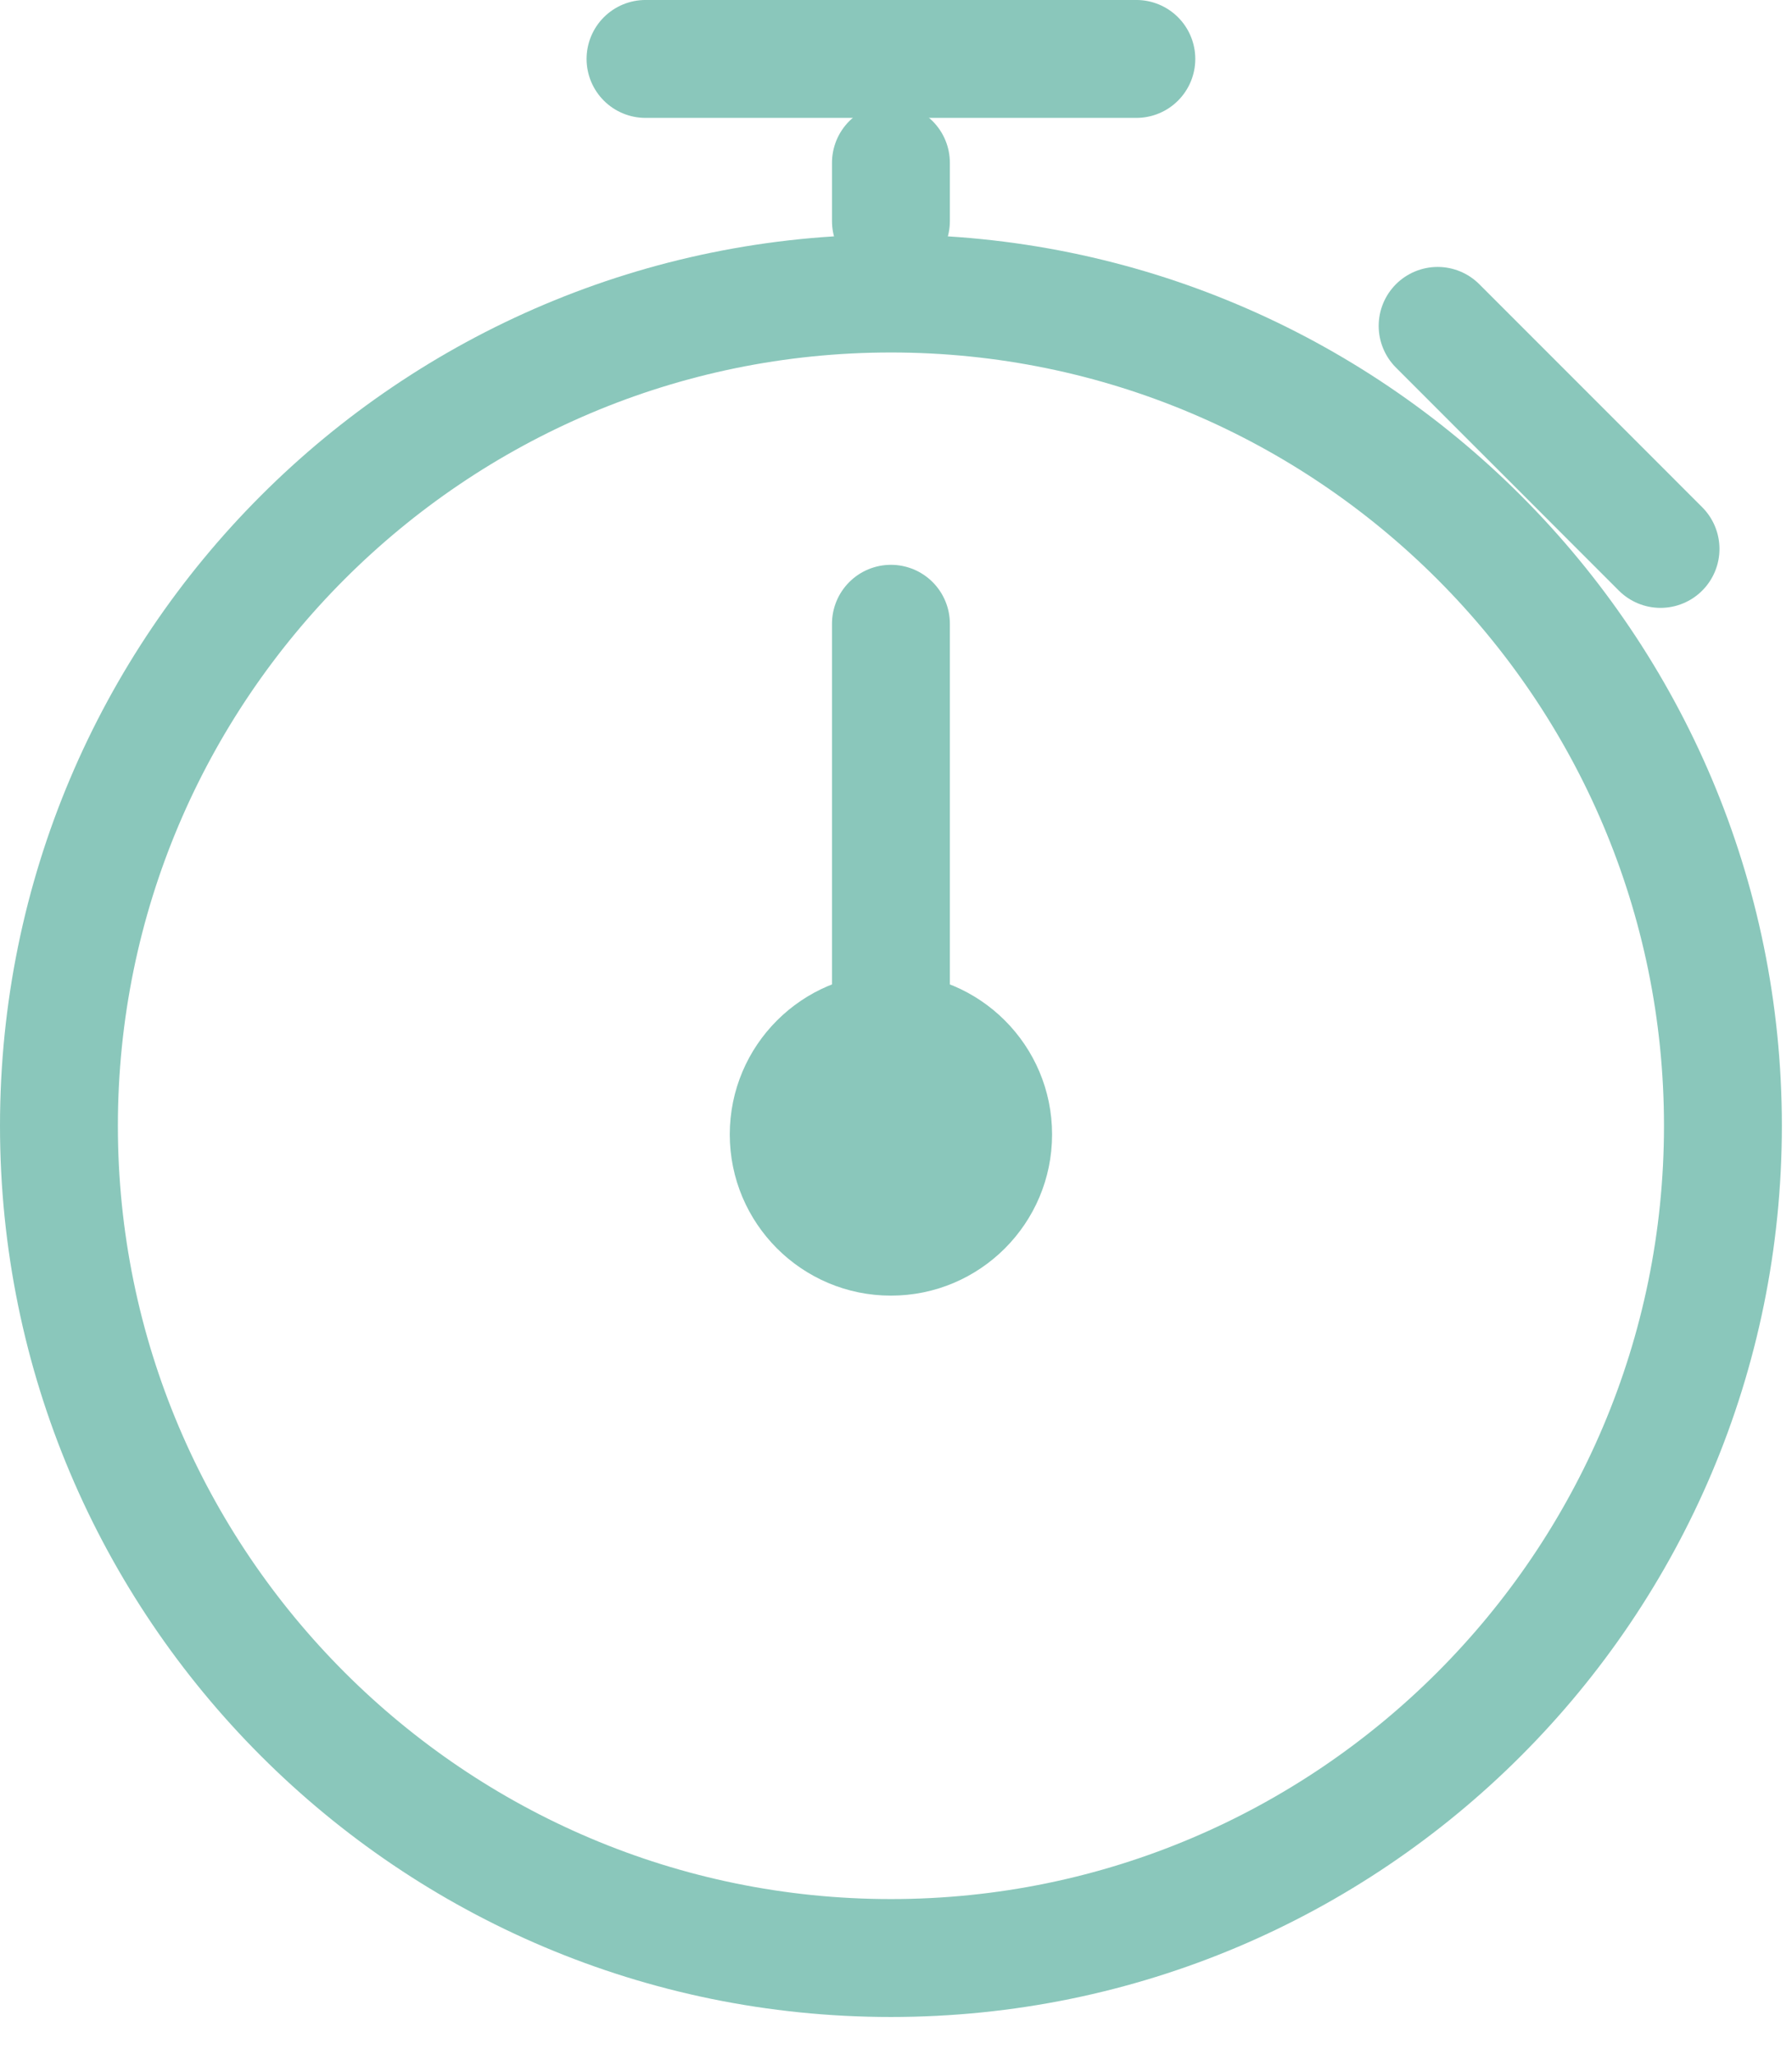
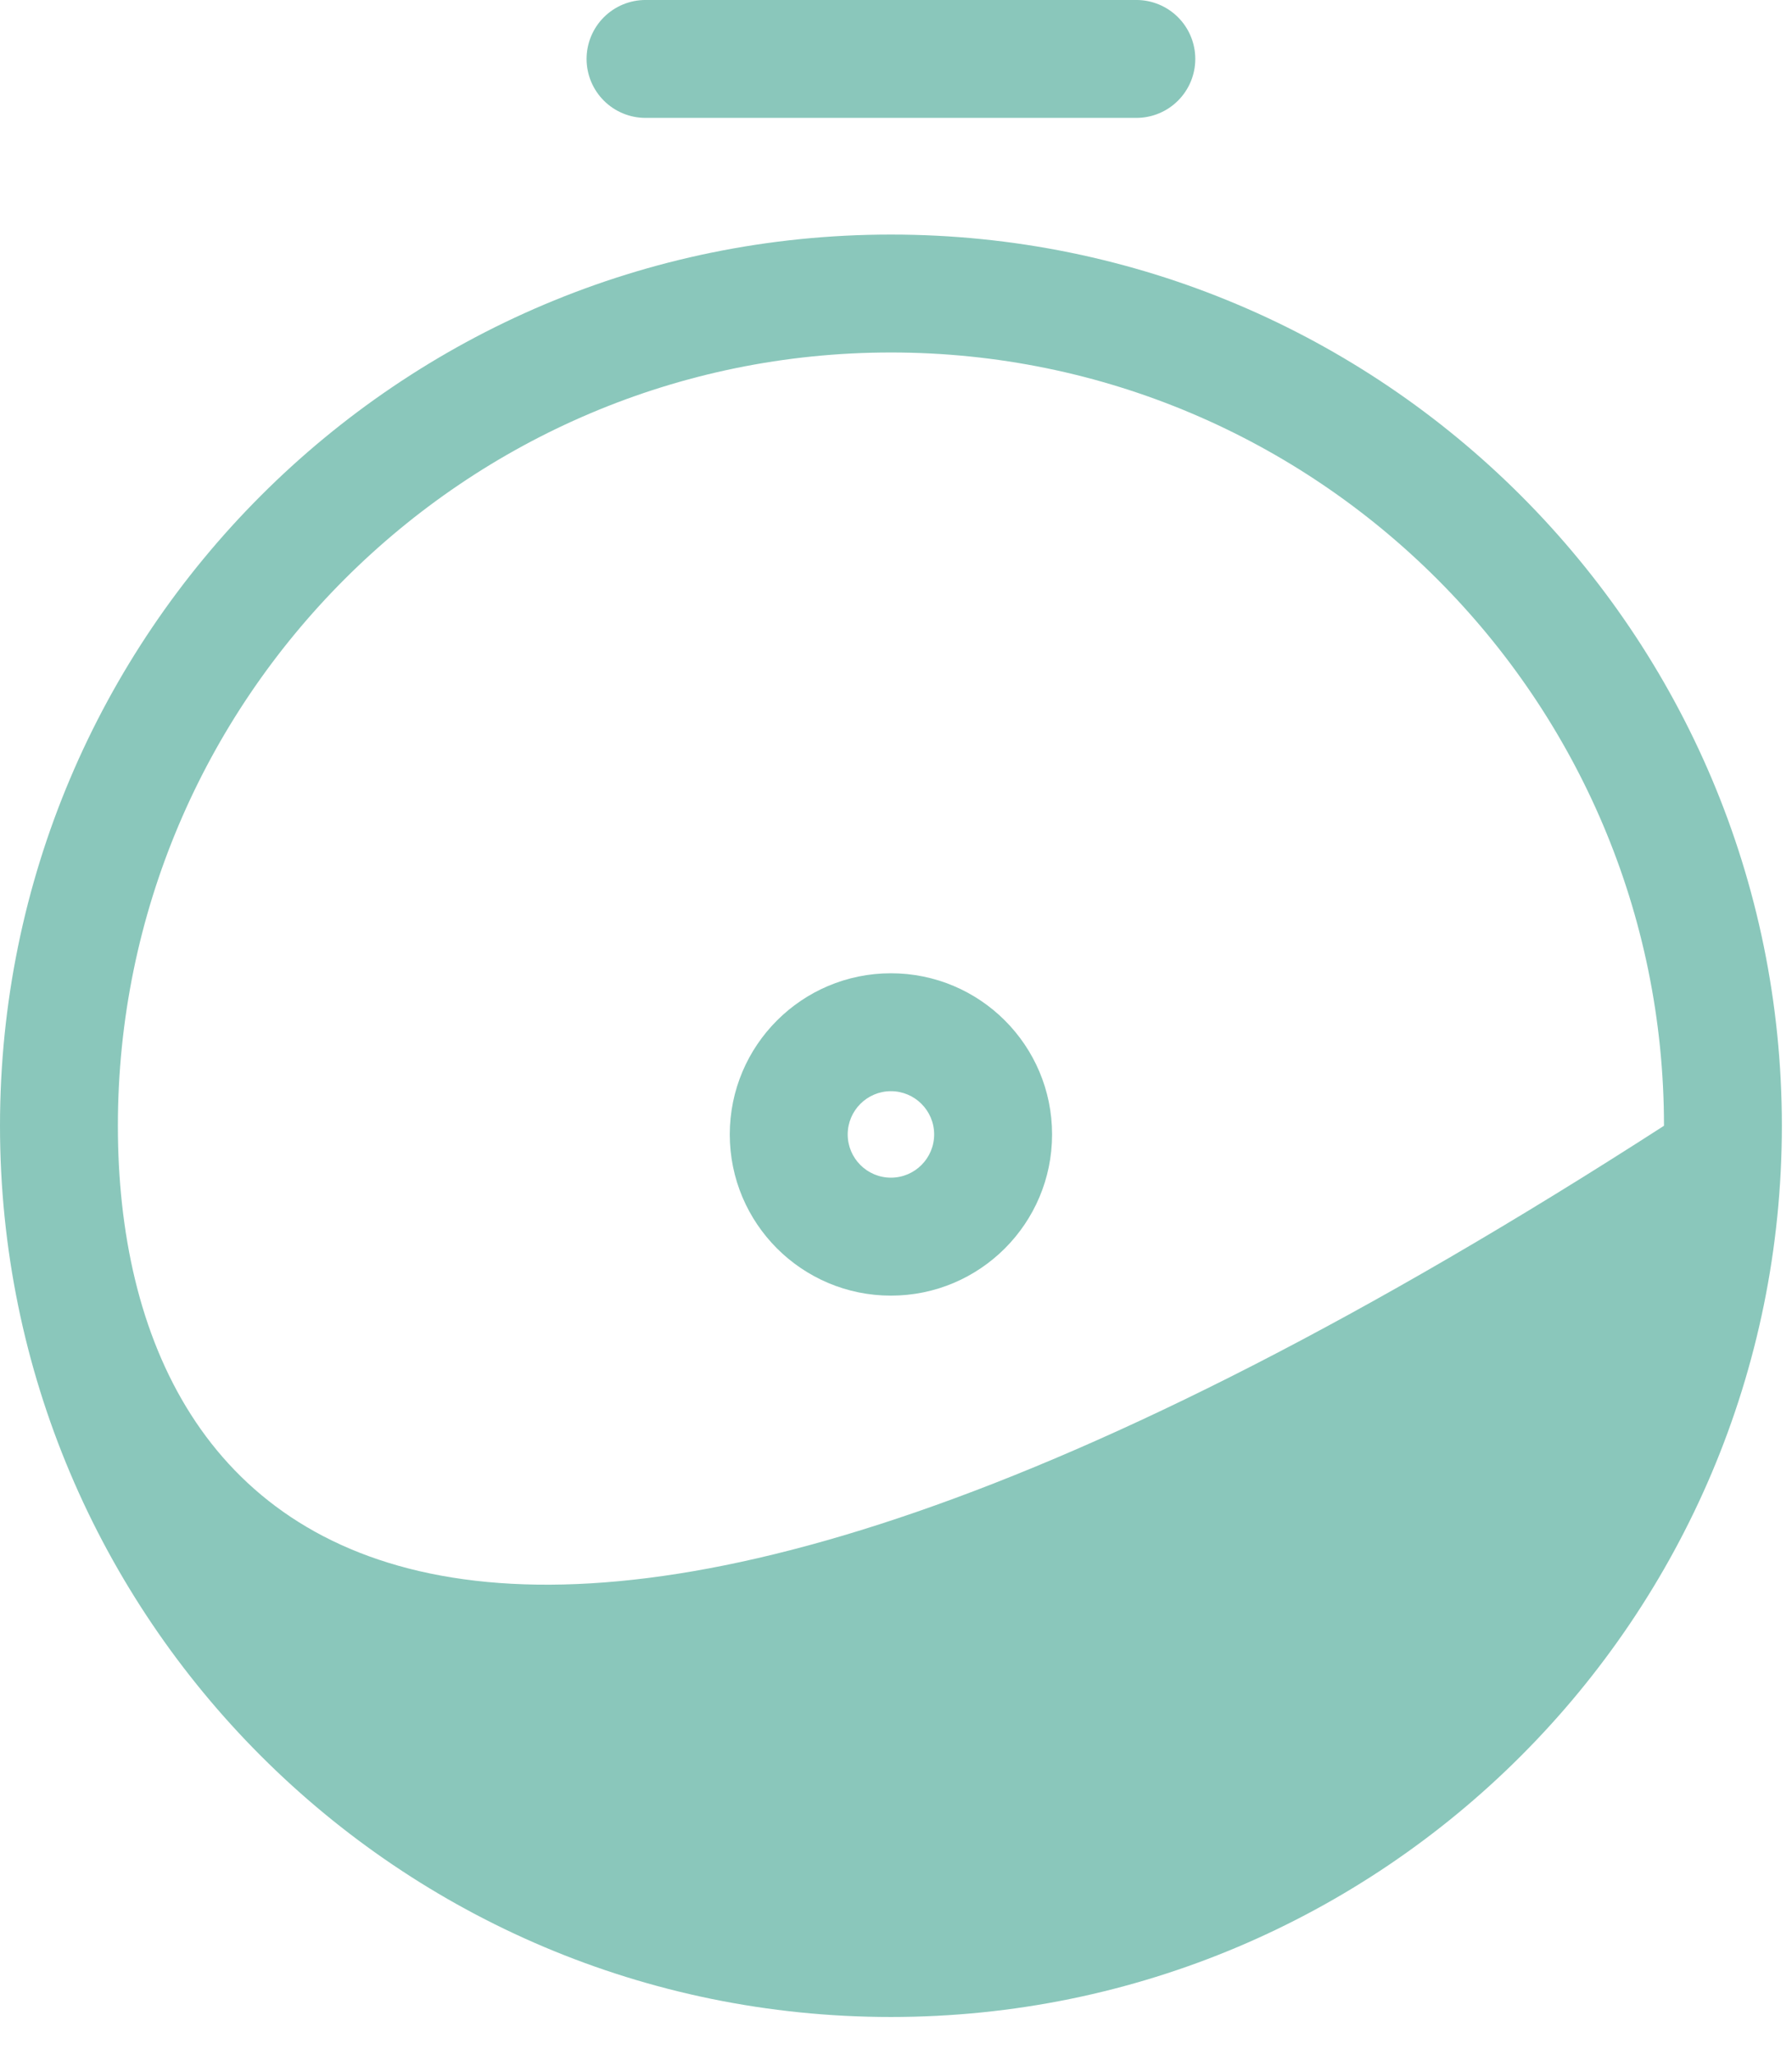
<svg xmlns="http://www.w3.org/2000/svg" width="41px" height="47px" viewBox="0 0 41 47" version="1.1">
  <title>icon-what-workout</title>
  <g id="Page-1" stroke="none" stroke-width="1" fill="none" fill-rule="evenodd">
    <g id="Our-Studio" transform="translate(-431, -1166)">
      <g id="WHAT-TO-EXPECT" transform="translate(0, 817)">
        <g id="QUICK-WORKOUT" transform="translate(262, 349)">
          <g id="icon-what-workout" transform="translate(169, 0)">
-             <path d="M20.384,5.365 C9.126,5.365 -0,14.491 -0,25.749 C-0,37.007 9.126,46.133 20.384,46.133 C31.642,46.133 40.768,37.007 40.768,25.749 C40.768,14.491 31.642,5.365 20.384,5.365 M20.384,8.062 C30.137,8.062 38.071,15.996 38.071,25.749 C38.071,35.501 30.137,43.436 20.384,43.436 C10.631,43.436 2.697,35.501 2.697,25.749 C2.697,15.996 10.631,8.062 20.384,8.062" id="Fill-1" fill="#8AC7BB" />
+             <path d="M20.384,5.365 C9.126,5.365 -0,14.491 -0,25.749 C-0,37.007 9.126,46.133 20.384,46.133 C31.642,46.133 40.768,37.007 40.768,25.749 C40.768,14.491 31.642,5.365 20.384,5.365 M20.384,8.062 C30.137,8.062 38.071,15.996 38.071,25.749 C10.631,43.436 2.697,35.501 2.697,25.749 C2.697,15.996 10.631,8.062 20.384,8.062" id="Fill-1" fill="#8AC7BB" />
            <line x1="14.769" y1="1.348" x2="25.999" y2="1.348" id="Stroke-4" stroke="#8AC7BB" stroke-width="2.697" stroke-linecap="round" stroke-linejoin="round" />
-             <line x1="20.384" y1="3.724" x2="20.384" y2="5.057" id="Stroke-6" stroke="#8AC7BB" stroke-width="2.697" stroke-linecap="round" stroke-linejoin="round" />
-             <line x1="20.384" y1="14.267" x2="20.384" y2="26.818" id="Stroke-8" stroke="#8AC7BB" stroke-width="2.697" stroke-linecap="round" stroke-linejoin="round" />
            <path d="M20.384,22.261 C18.348,22.261 16.697,23.911 16.697,25.947 C16.697,27.983 18.348,29.634 20.384,29.634 C22.42,29.634 24.071,27.983 24.071,25.947 C24.071,23.911 22.42,22.261 20.384,22.261 M20.384,24.958 C20.93,24.958 21.373,25.402 21.373,25.947 C21.373,26.492 20.93,26.936 20.384,26.936 C19.838,26.936 19.395,26.492 19.395,25.947 C19.395,25.402 19.838,24.958 20.384,24.958" id="Fill-10" fill="#8AC7BB" />
-             <line x1="32.892" y1="7.454" x2="37.992" y2="12.555" id="Stroke-12" stroke="#8AC7BB" stroke-width="2.697" stroke-linecap="round" stroke-linejoin="round" />
          </g>
        </g>
      </g>
    </g>
  </g>
</svg>